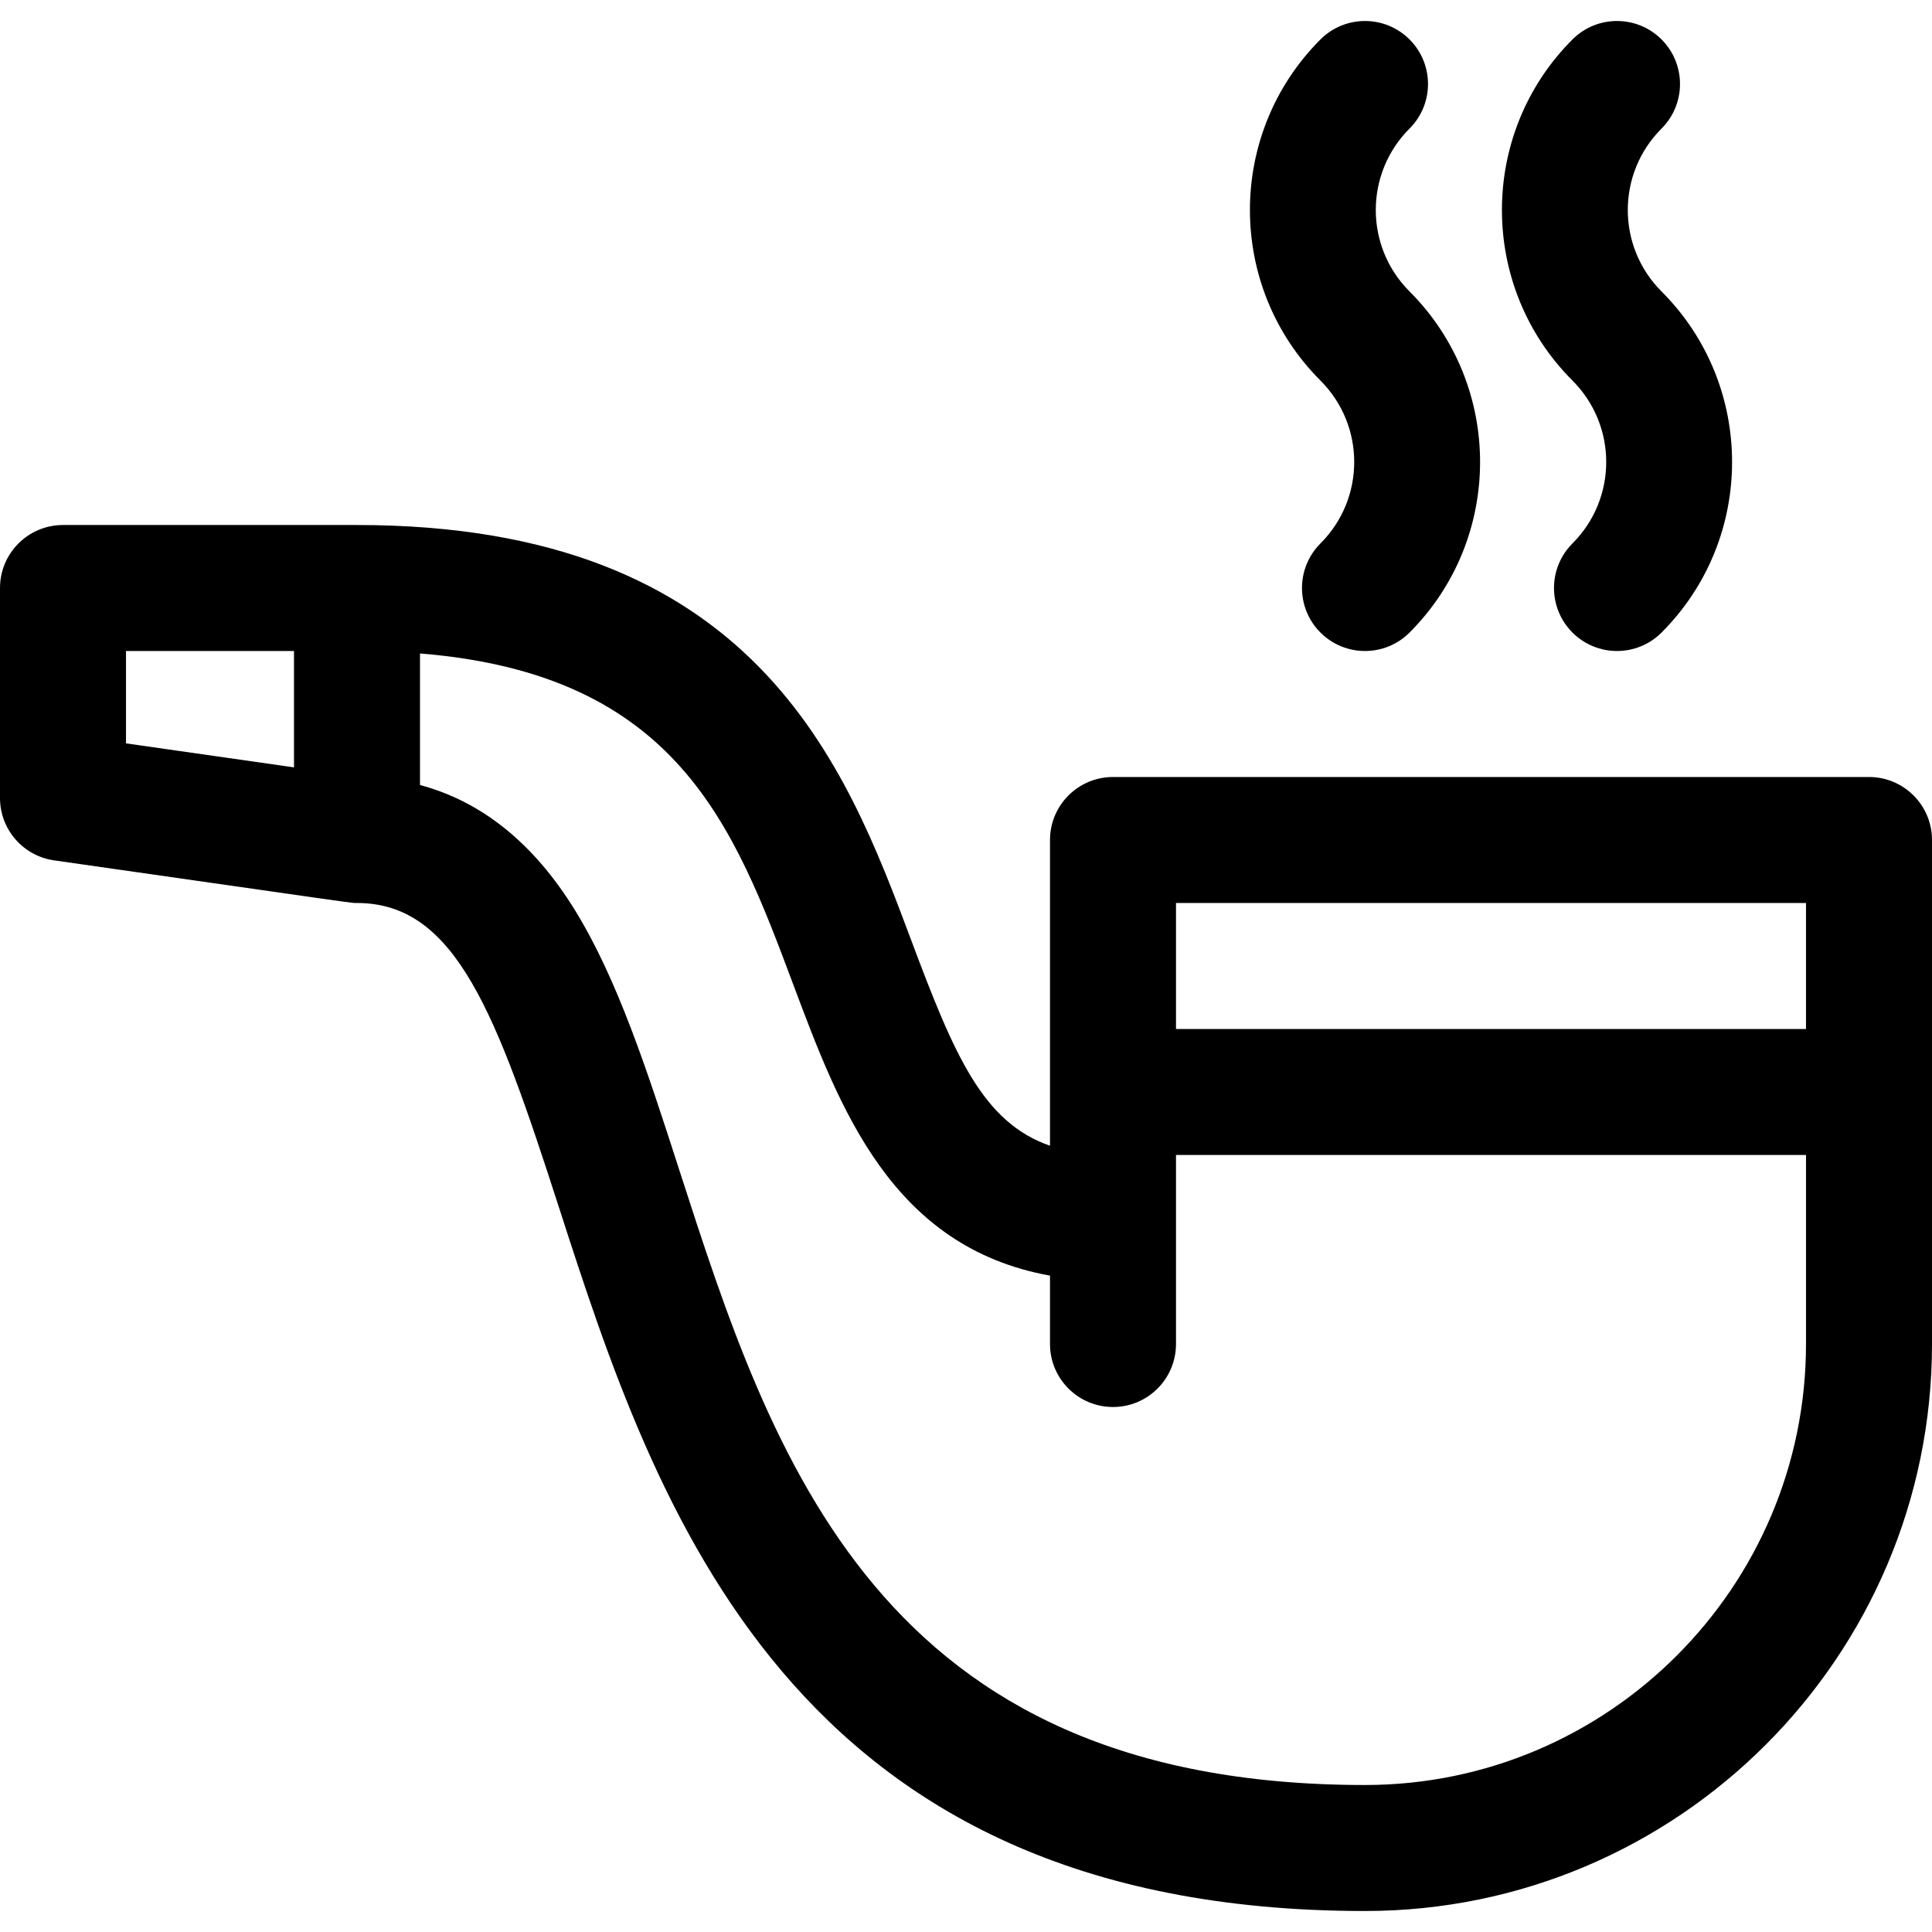
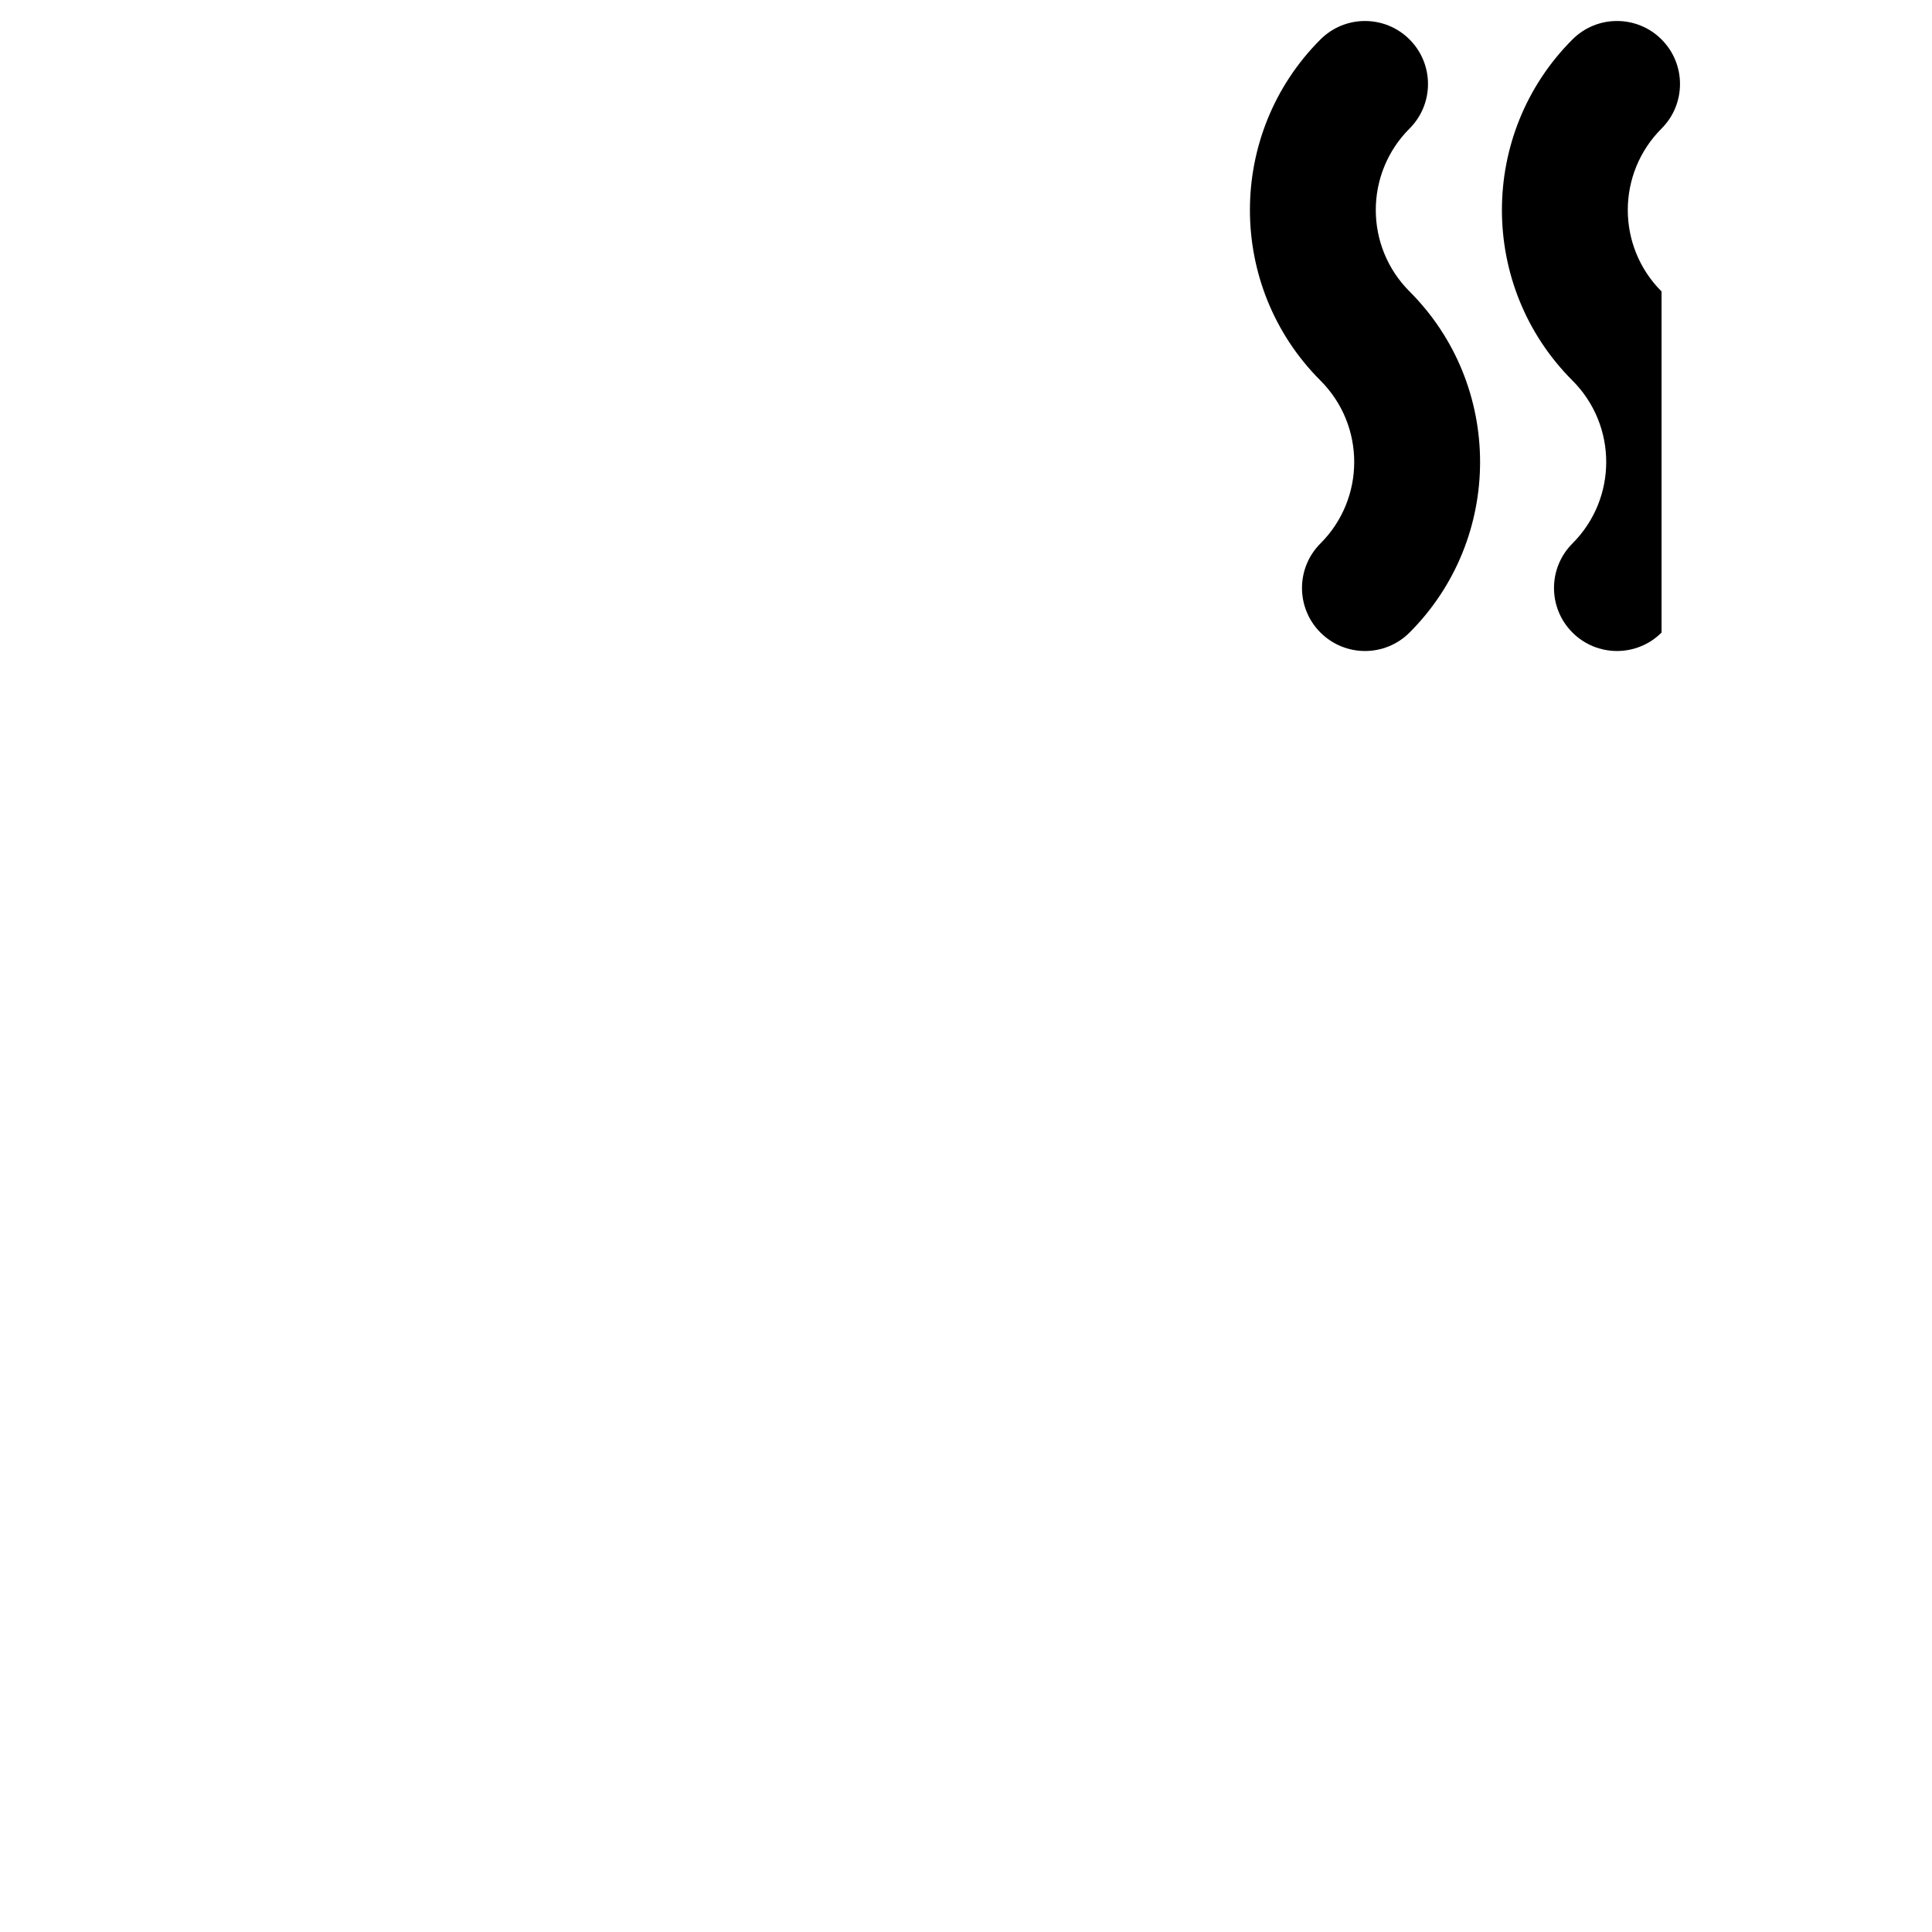
<svg xmlns="http://www.w3.org/2000/svg" fill="#000000" height="800px" width="800px" version="1.1" id="Layer_1" viewBox="0 0 512 512" xml:space="preserve">
  <g>
    <g>
-       <path d="M495.304,205.913H294.957c-9.22,0-16.696,7.475-16.696,16.696v81.02c-17.838-6.176-25.387-24.053-36.739-54.361    c-17.411-46.48-41.257-110.137-146.913-110.137H16.696C7.475,139.131,0,146.606,0,155.826v55.652    c0,8.309,6.109,15.352,14.335,16.528c83.381,11.912,78.54,11.299,80.274,11.299c26.202,0,36.903,29.193,53.56,80.79    c25.477,78.919,60.684,186.34,213.571,186.34c82.854,0,150.261-67.407,150.261-150.261V222.609    C512,213.388,504.525,205.913,495.304,205.913z M77.913,203.359l-44.522-6.36v-24.477h44.522V203.359z M478.609,356.174    c0,64.442-52.428,116.87-116.87,116.87c-129.107,0-157.098-86.706-181.793-163.207c-8.349-25.86-16.235-50.288-27.668-68.782    c-10.888-17.613-24.626-28.66-40.973-33.015v-34.866c68.107,5.514,83.125,45.569,98.947,87.807    c12.282,32.79,26.024,69.478,68.009,77.076v18.117c0,9.22,7.475,16.696,16.696,16.696s16.696-7.475,16.696-16.696v-50.087h166.957    V356.174z M478.609,272.696H311.652v-33.391h166.957V272.696z" />
-     </g>
+       </g>
  </g>
  <g>
    <g>
      <path d="M373.545,77.239c-11.93-11.931-11.931-31.24,0-43.172c6.52-6.52,6.52-17.091,0-23.611c-6.519-6.52-17.091-6.52-23.611,0    c-24.922,24.922-24.922,65.471,0,90.394c11.93,11.931,11.931,31.24,0,43.172c-6.521,6.52-6.521,17.091,0,23.611    c6.519,6.52,17.091,6.521,23.611,0C398.467,142.71,398.467,102.161,373.545,77.239z" />
    </g>
  </g>
  <g>
    <g>
-       <path d="M440.328,77.239c-11.93-11.931-11.931-31.24,0-43.172c6.52-6.52,6.52-17.091,0-23.611c-6.52-6.521-17.092-6.521-23.611,0    c-24.922,24.922-24.922,65.471,0,90.394c11.93,11.931,11.931,31.24,0,43.172c-6.52,6.52-6.52,17.091,0,23.611    c6.519,6.52,17.091,6.521,23.611,0C465.25,142.71,465.25,102.161,440.328,77.239z" />
+       <path d="M440.328,77.239c-11.93-11.931-11.931-31.24,0-43.172c6.52-6.52,6.52-17.091,0-23.611c-6.52-6.521-17.092-6.521-23.611,0    c-24.922,24.922-24.922,65.471,0,90.394c11.93,11.931,11.931,31.24,0,43.172c-6.52,6.52-6.52,17.091,0,23.611    c6.519,6.52,17.091,6.521,23.611,0z" />
    </g>
  </g>
</svg>